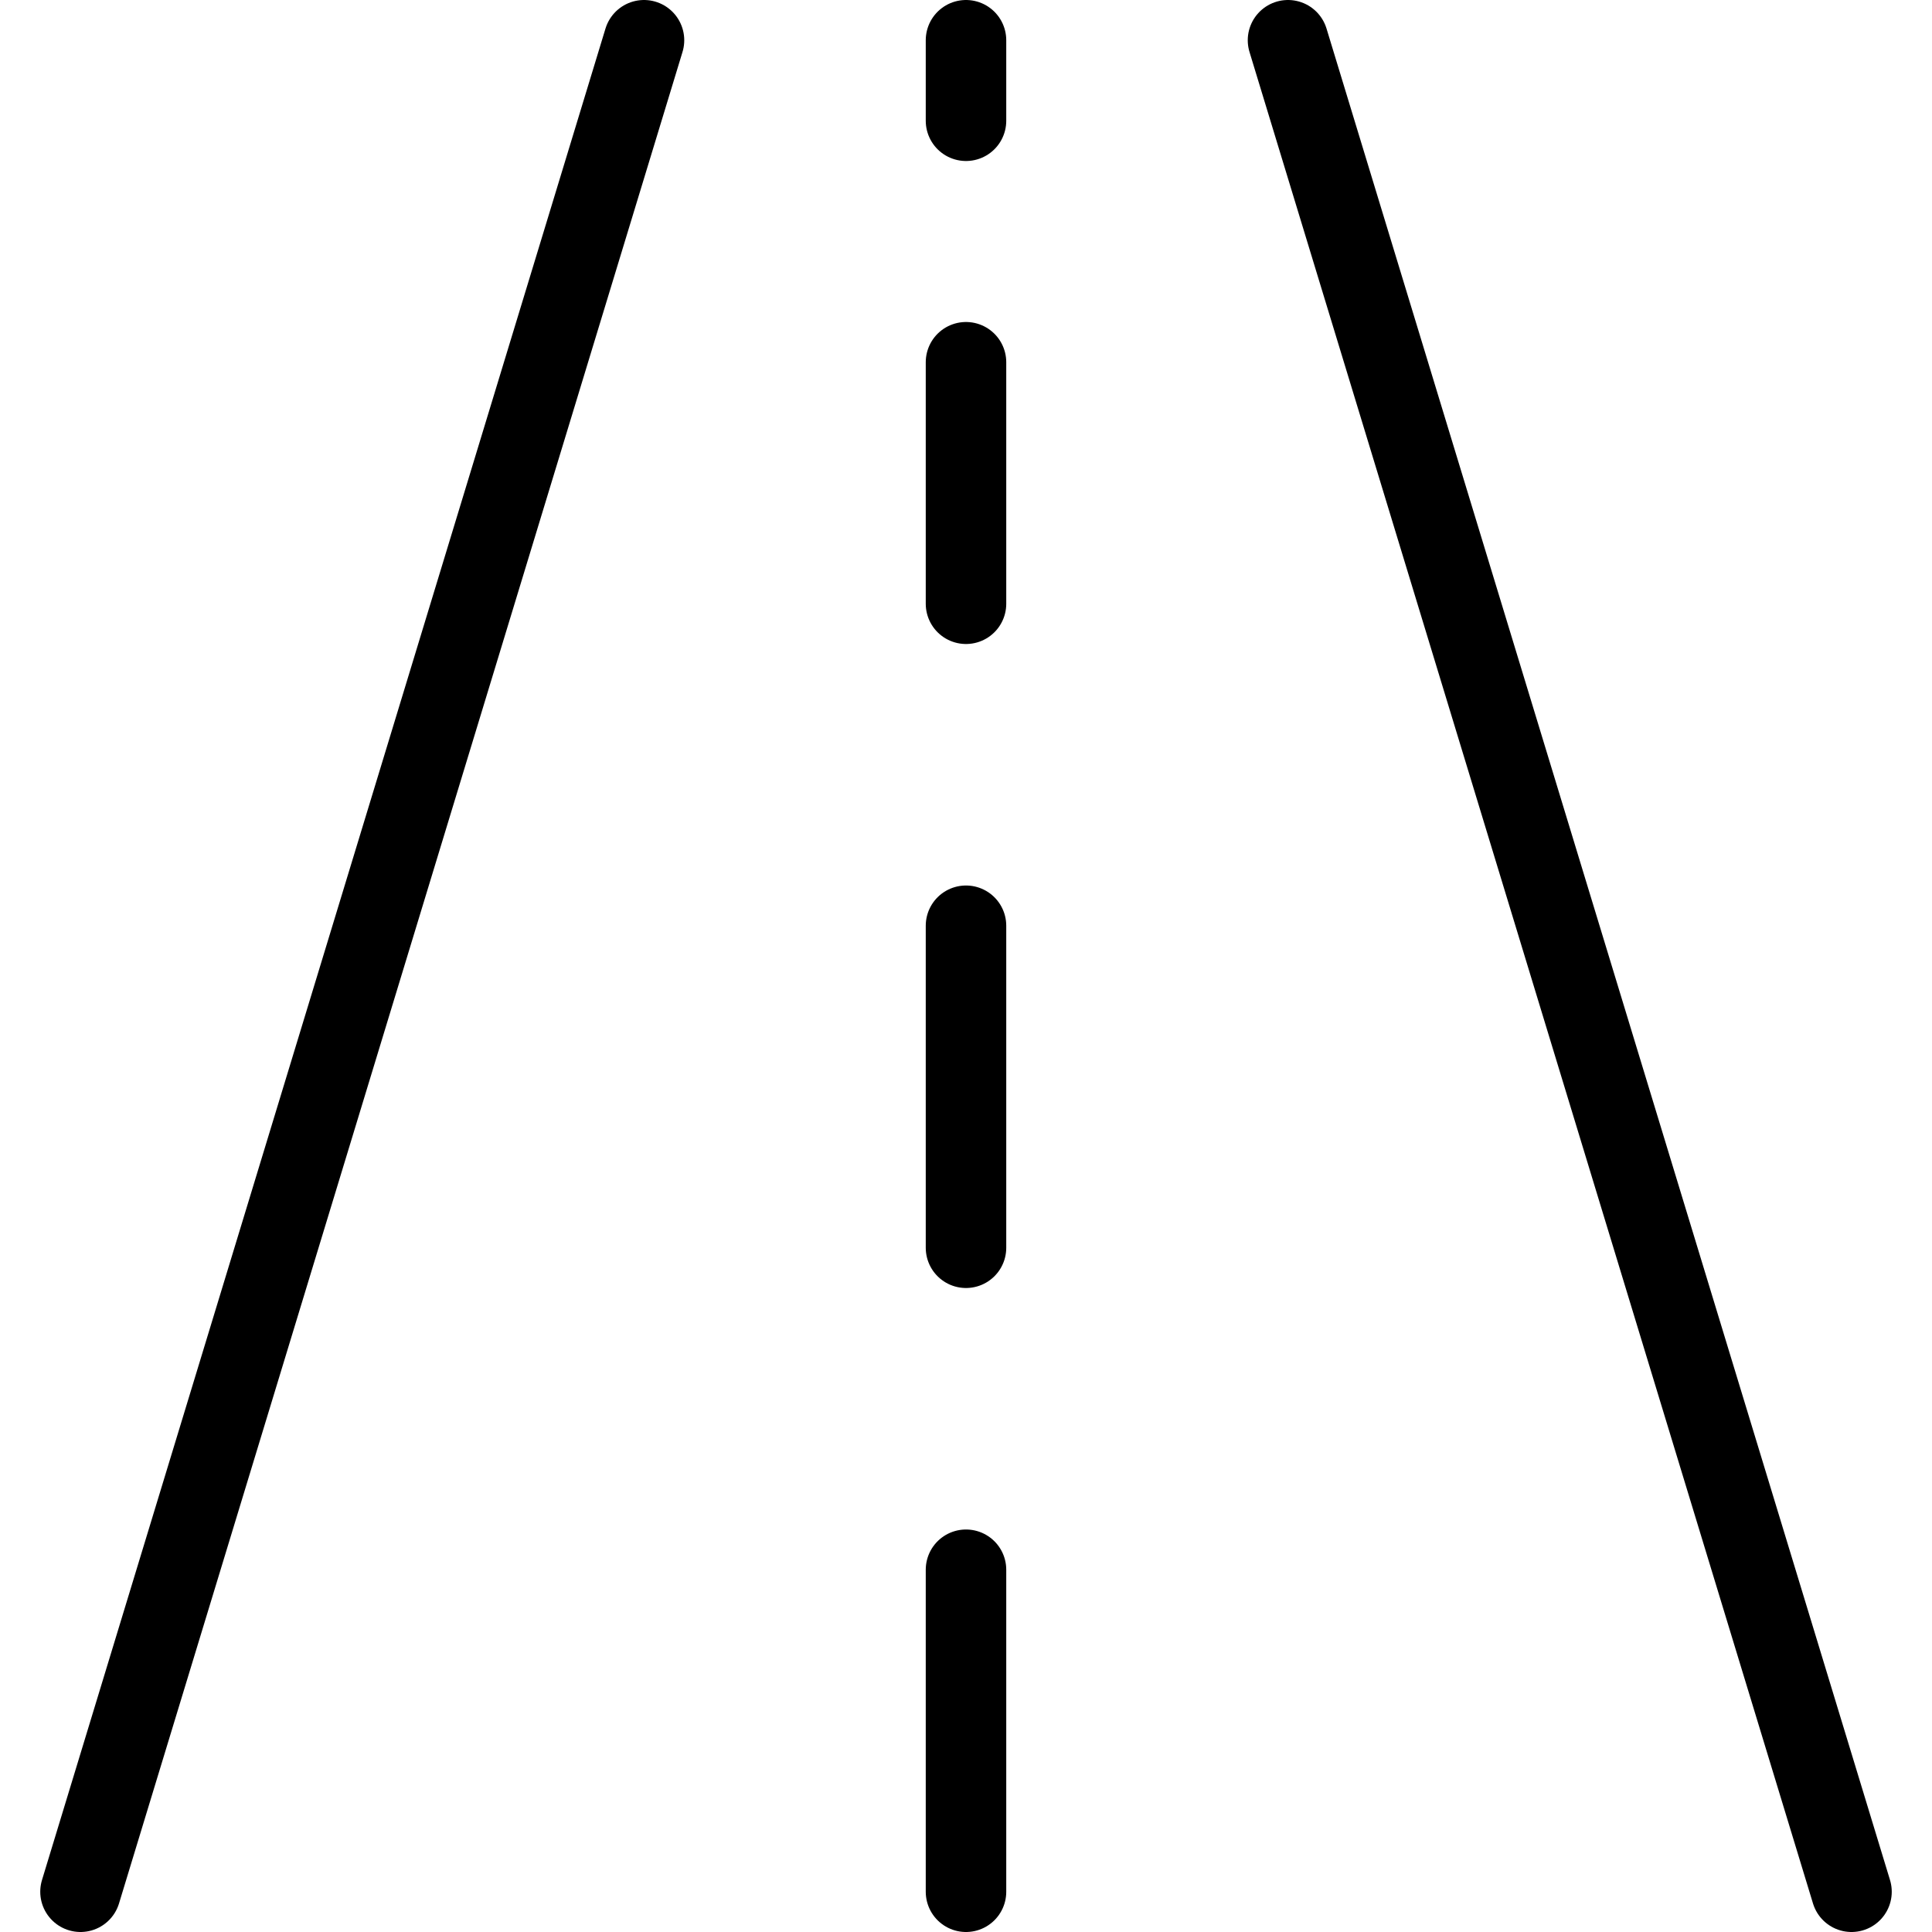
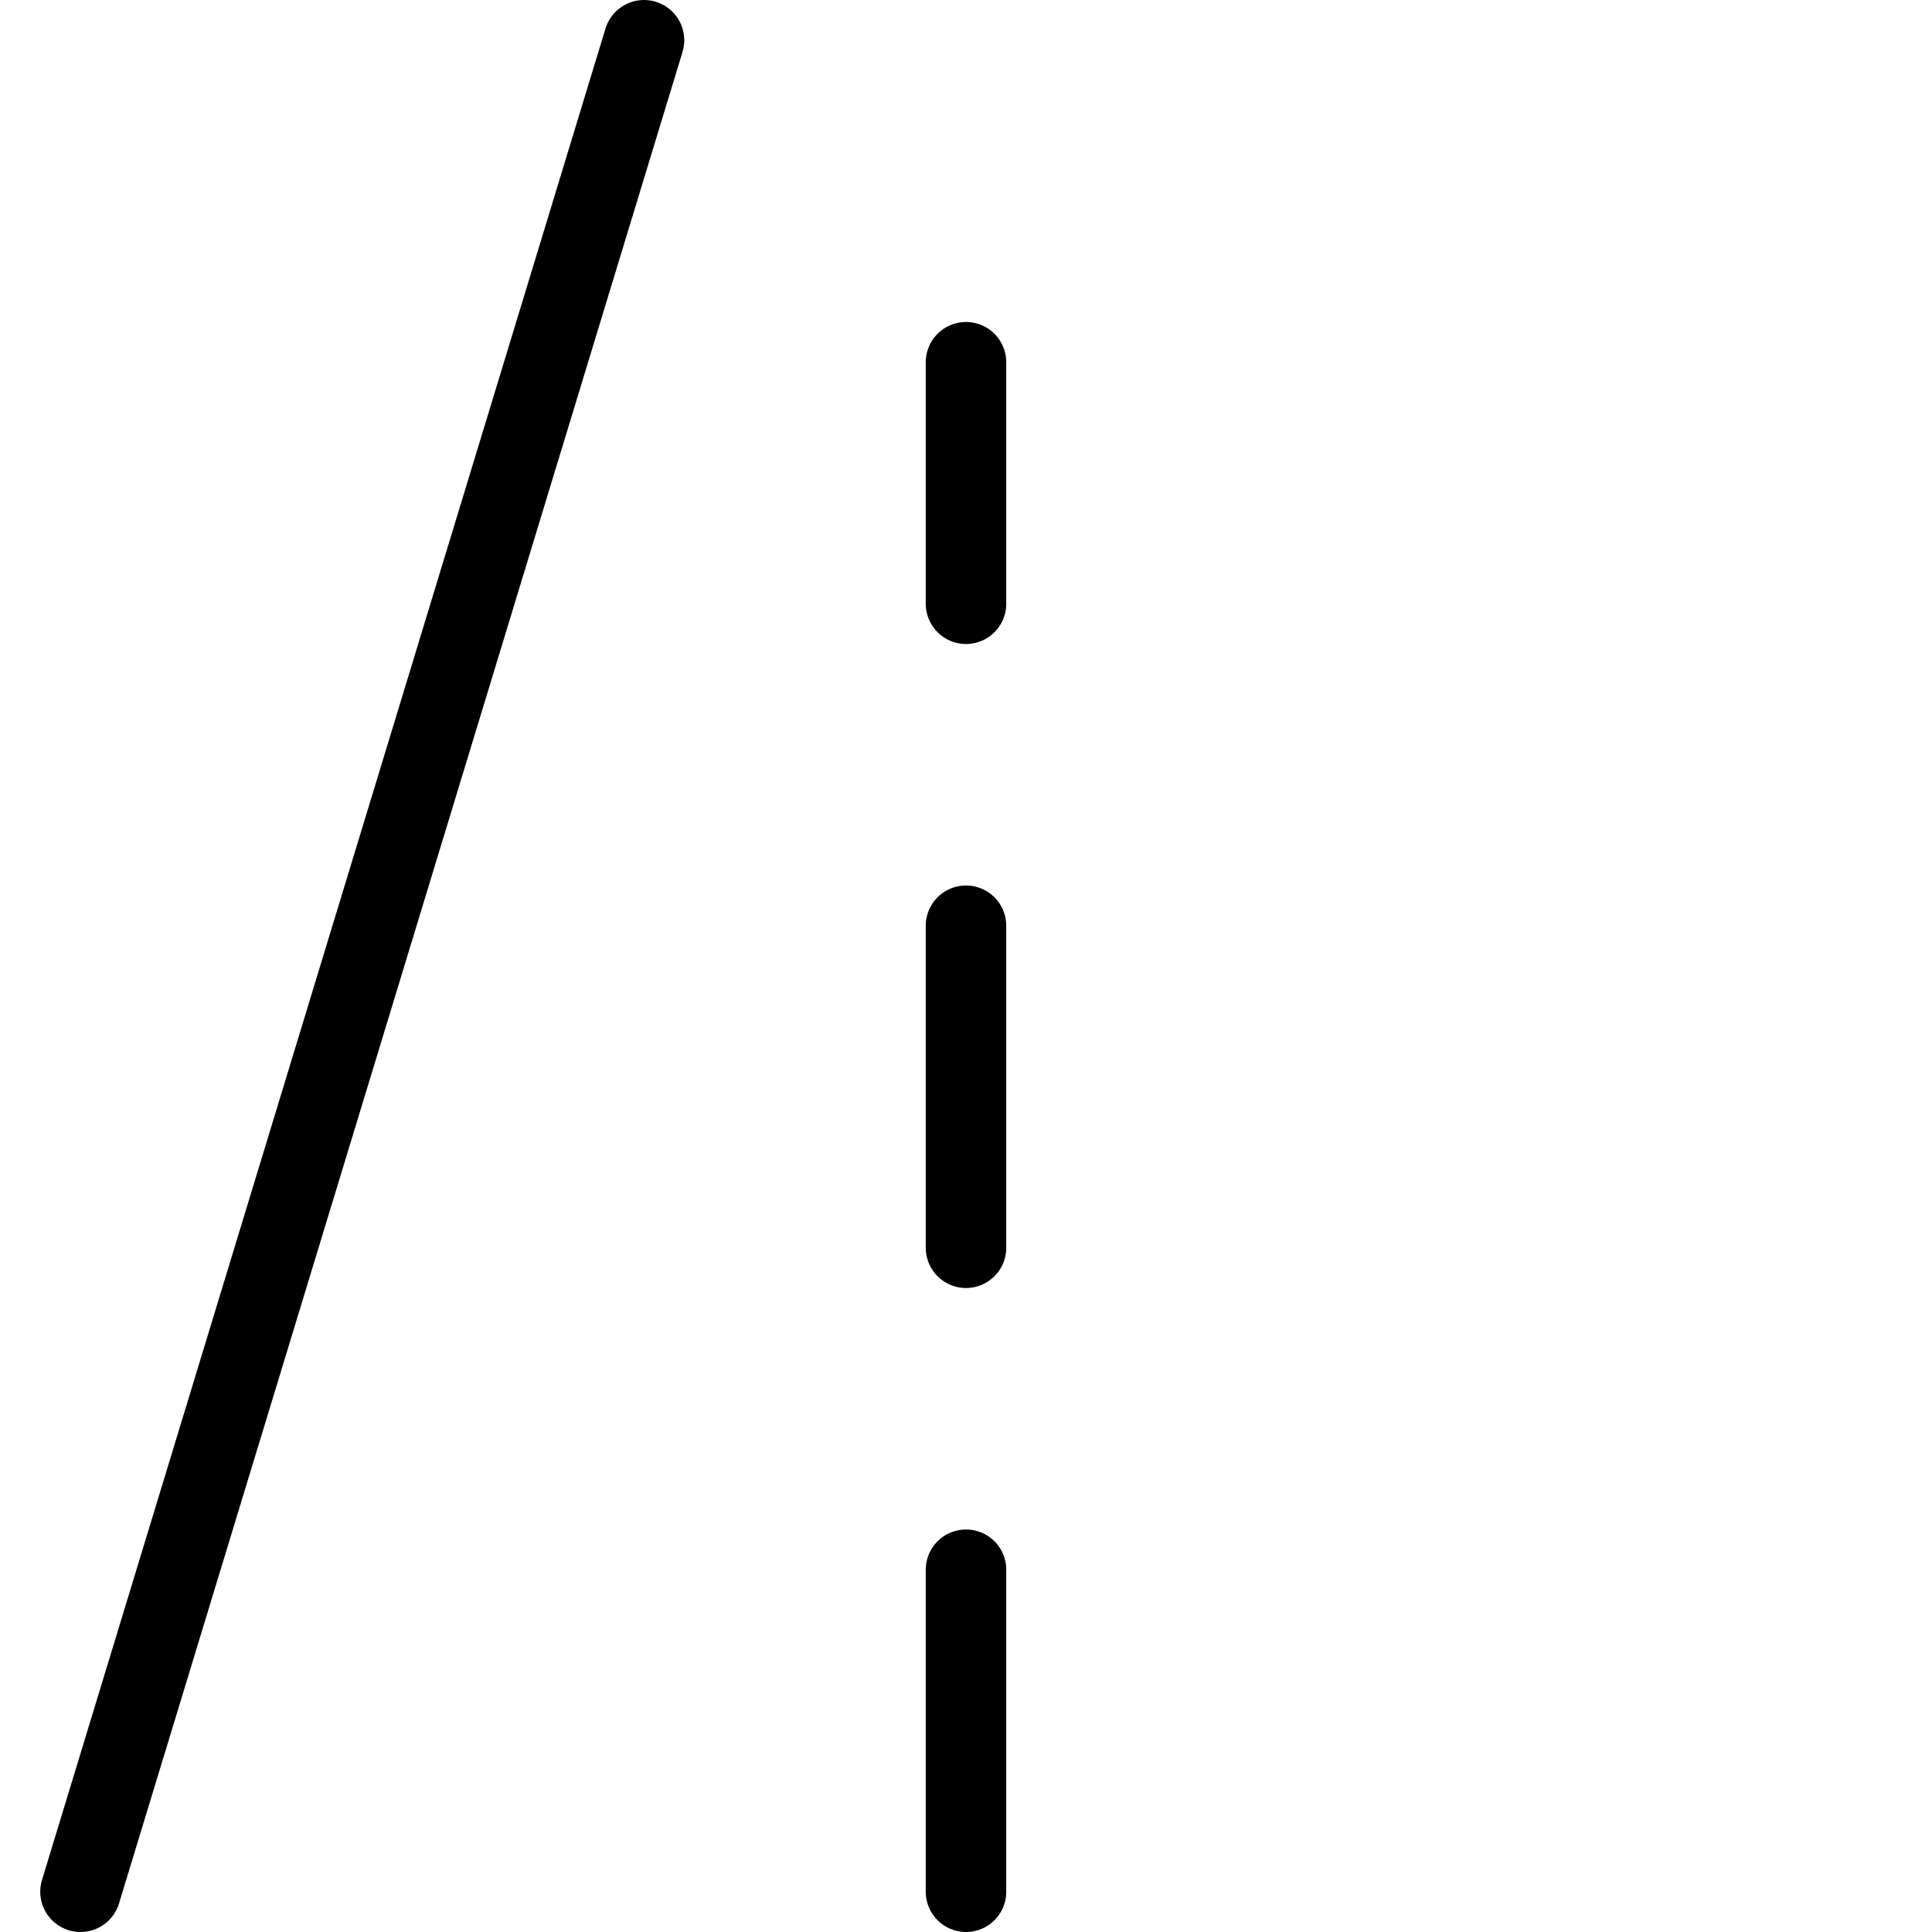
<svg xmlns="http://www.w3.org/2000/svg" width="24" height="24" id="Road-Straight--Streamline-Ultimate" viewBox="0 0 24 24">
  <desc>Road Straight Streamline Icon: https://streamlinehq.com</desc>
  <path stroke-width="1" stroke-linejoin="round" stroke-linecap="round" stroke="#000000" fill="none" d="m8 0.5 -7 23" />
-   <path stroke-width="1" stroke-linejoin="round" stroke-linecap="round" stroke="#000000" fill="none" d="m16 0.5 7 23" />
  <path stroke-width="1" stroke-linejoin="round" stroke-linecap="round" stroke="#000000" fill="none" d="m12 19.5 0 4" />
  <path stroke-width="1" stroke-linejoin="round" stroke-linecap="round" stroke="#000000" fill="none" d="m12 11.5 0 4" />
  <path stroke-width="1" stroke-linejoin="round" stroke-linecap="round" stroke="#000000" fill="none" d="m12 4.5 0 3" />
-   <path stroke-width="1" stroke-linejoin="round" stroke-linecap="round" stroke="#000000" fill="none" d="m12 0.5 0 1" />
</svg>